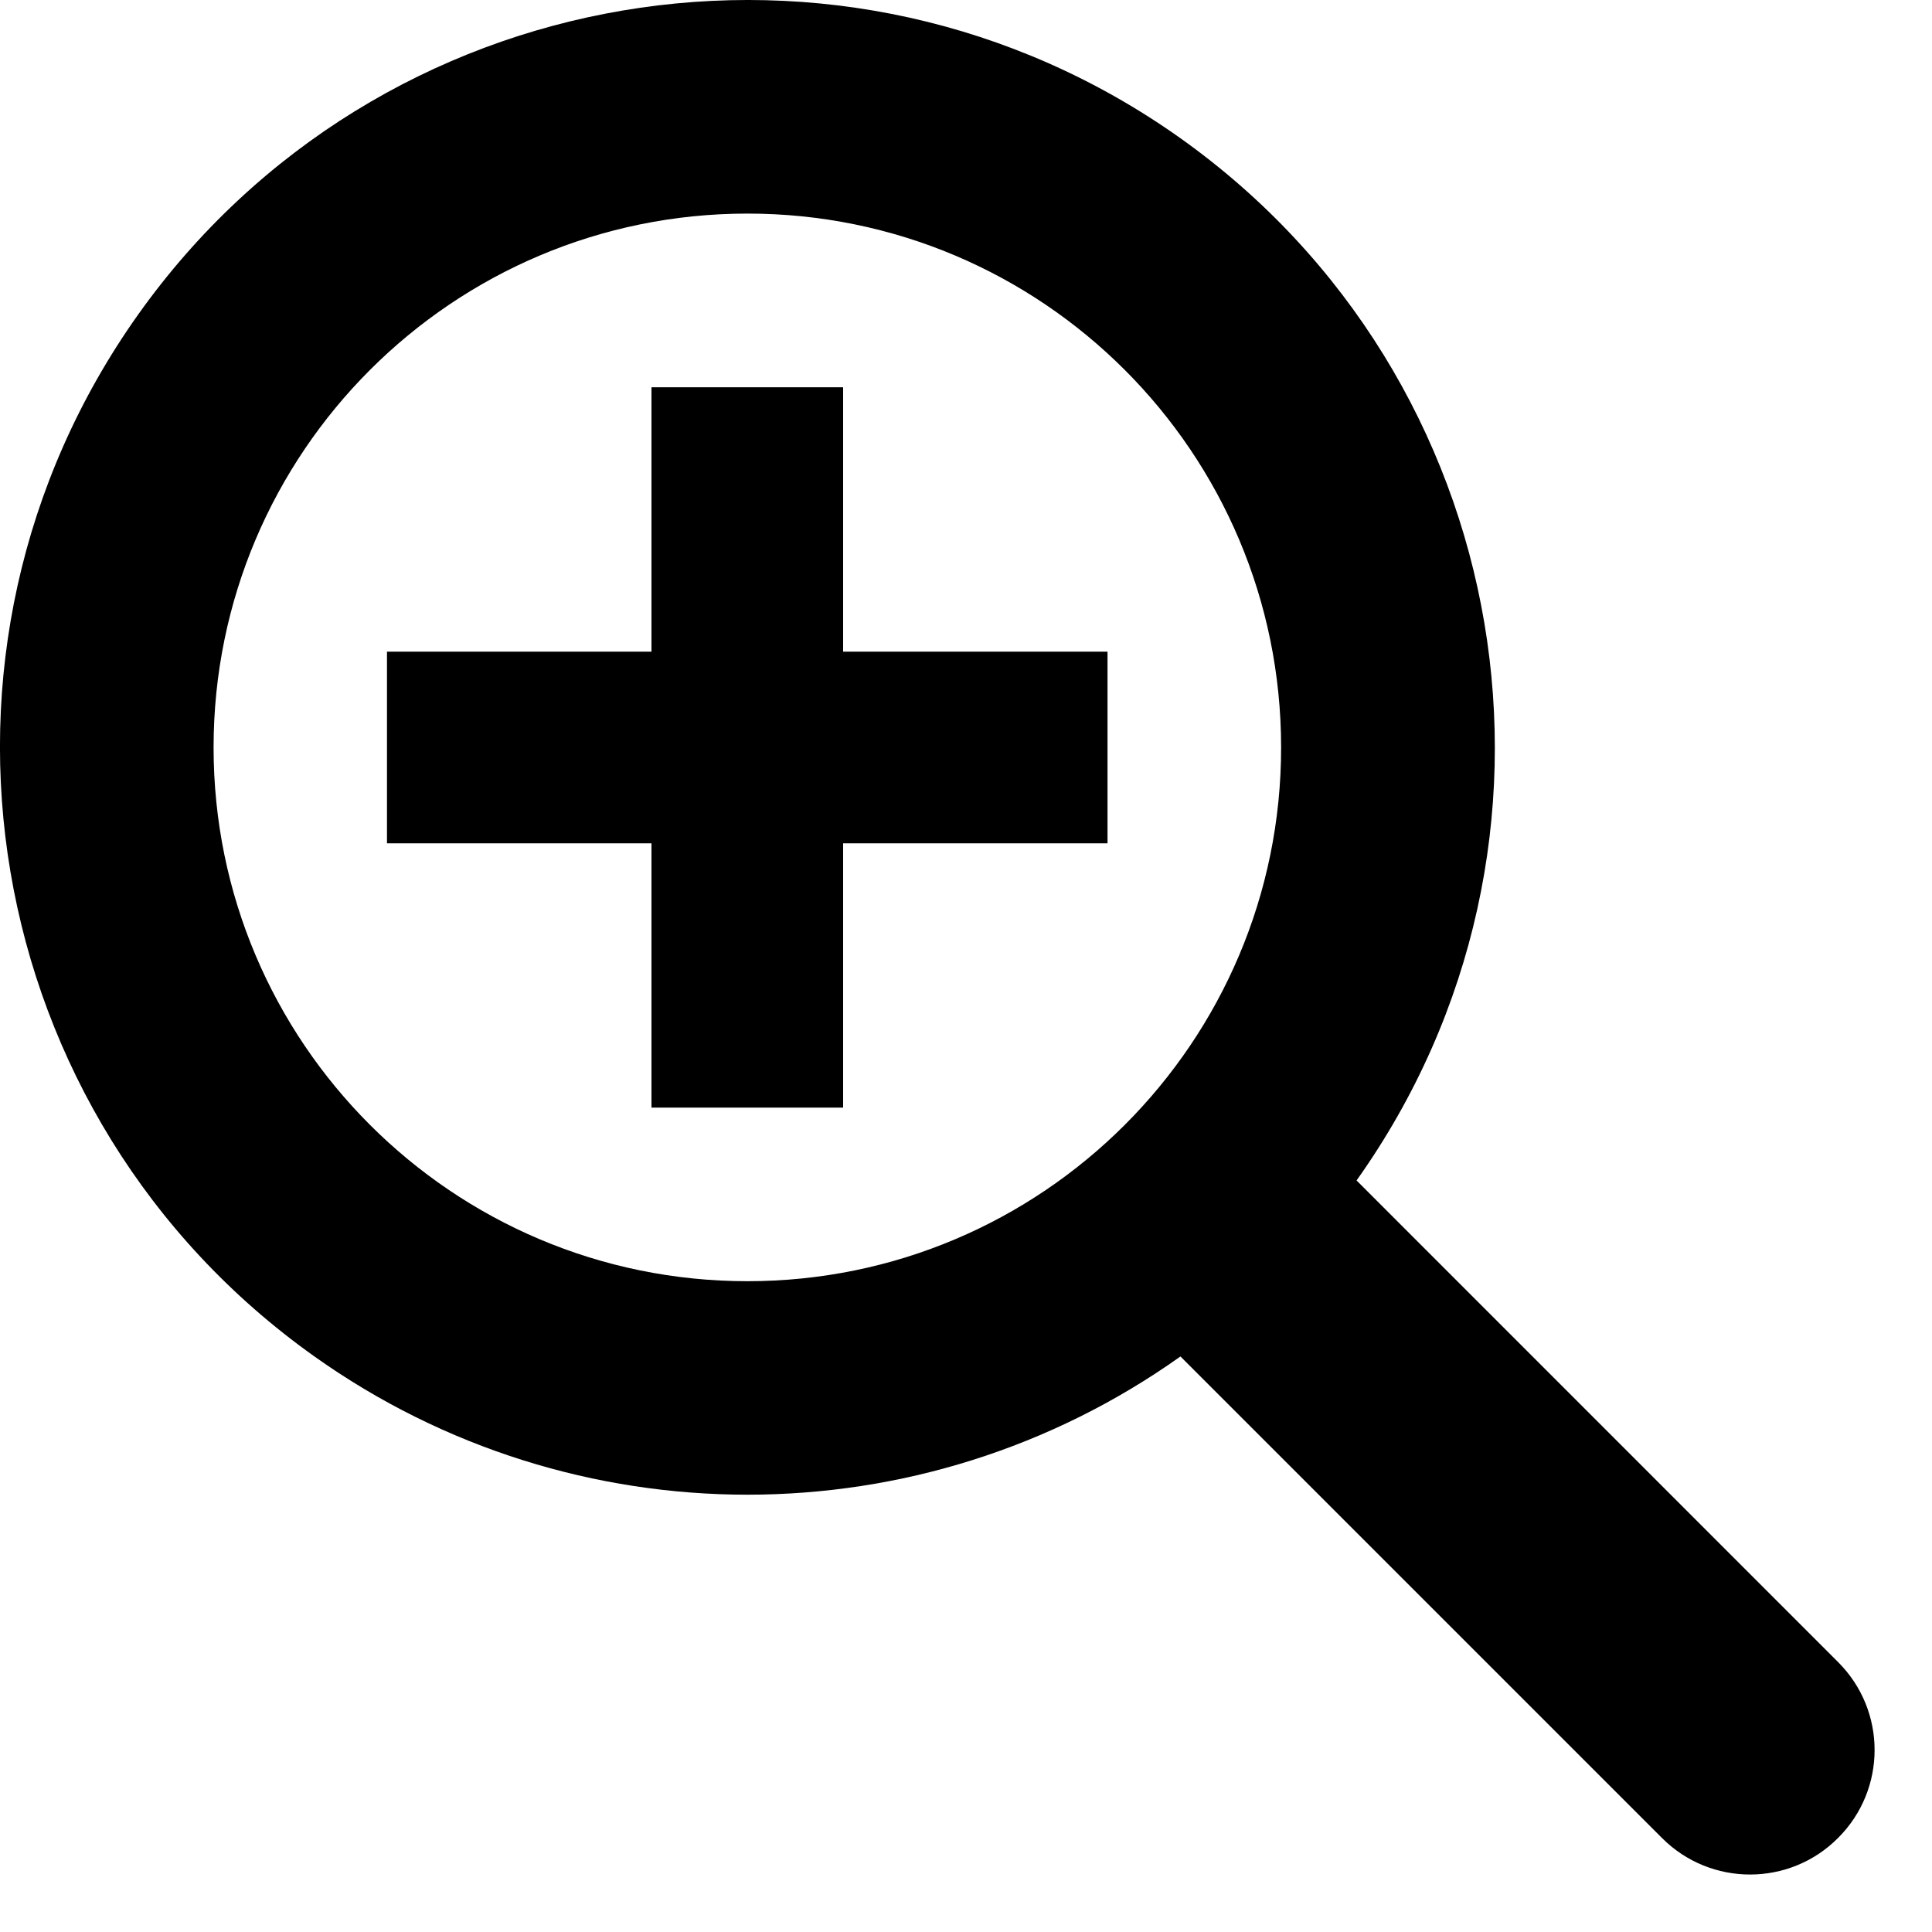
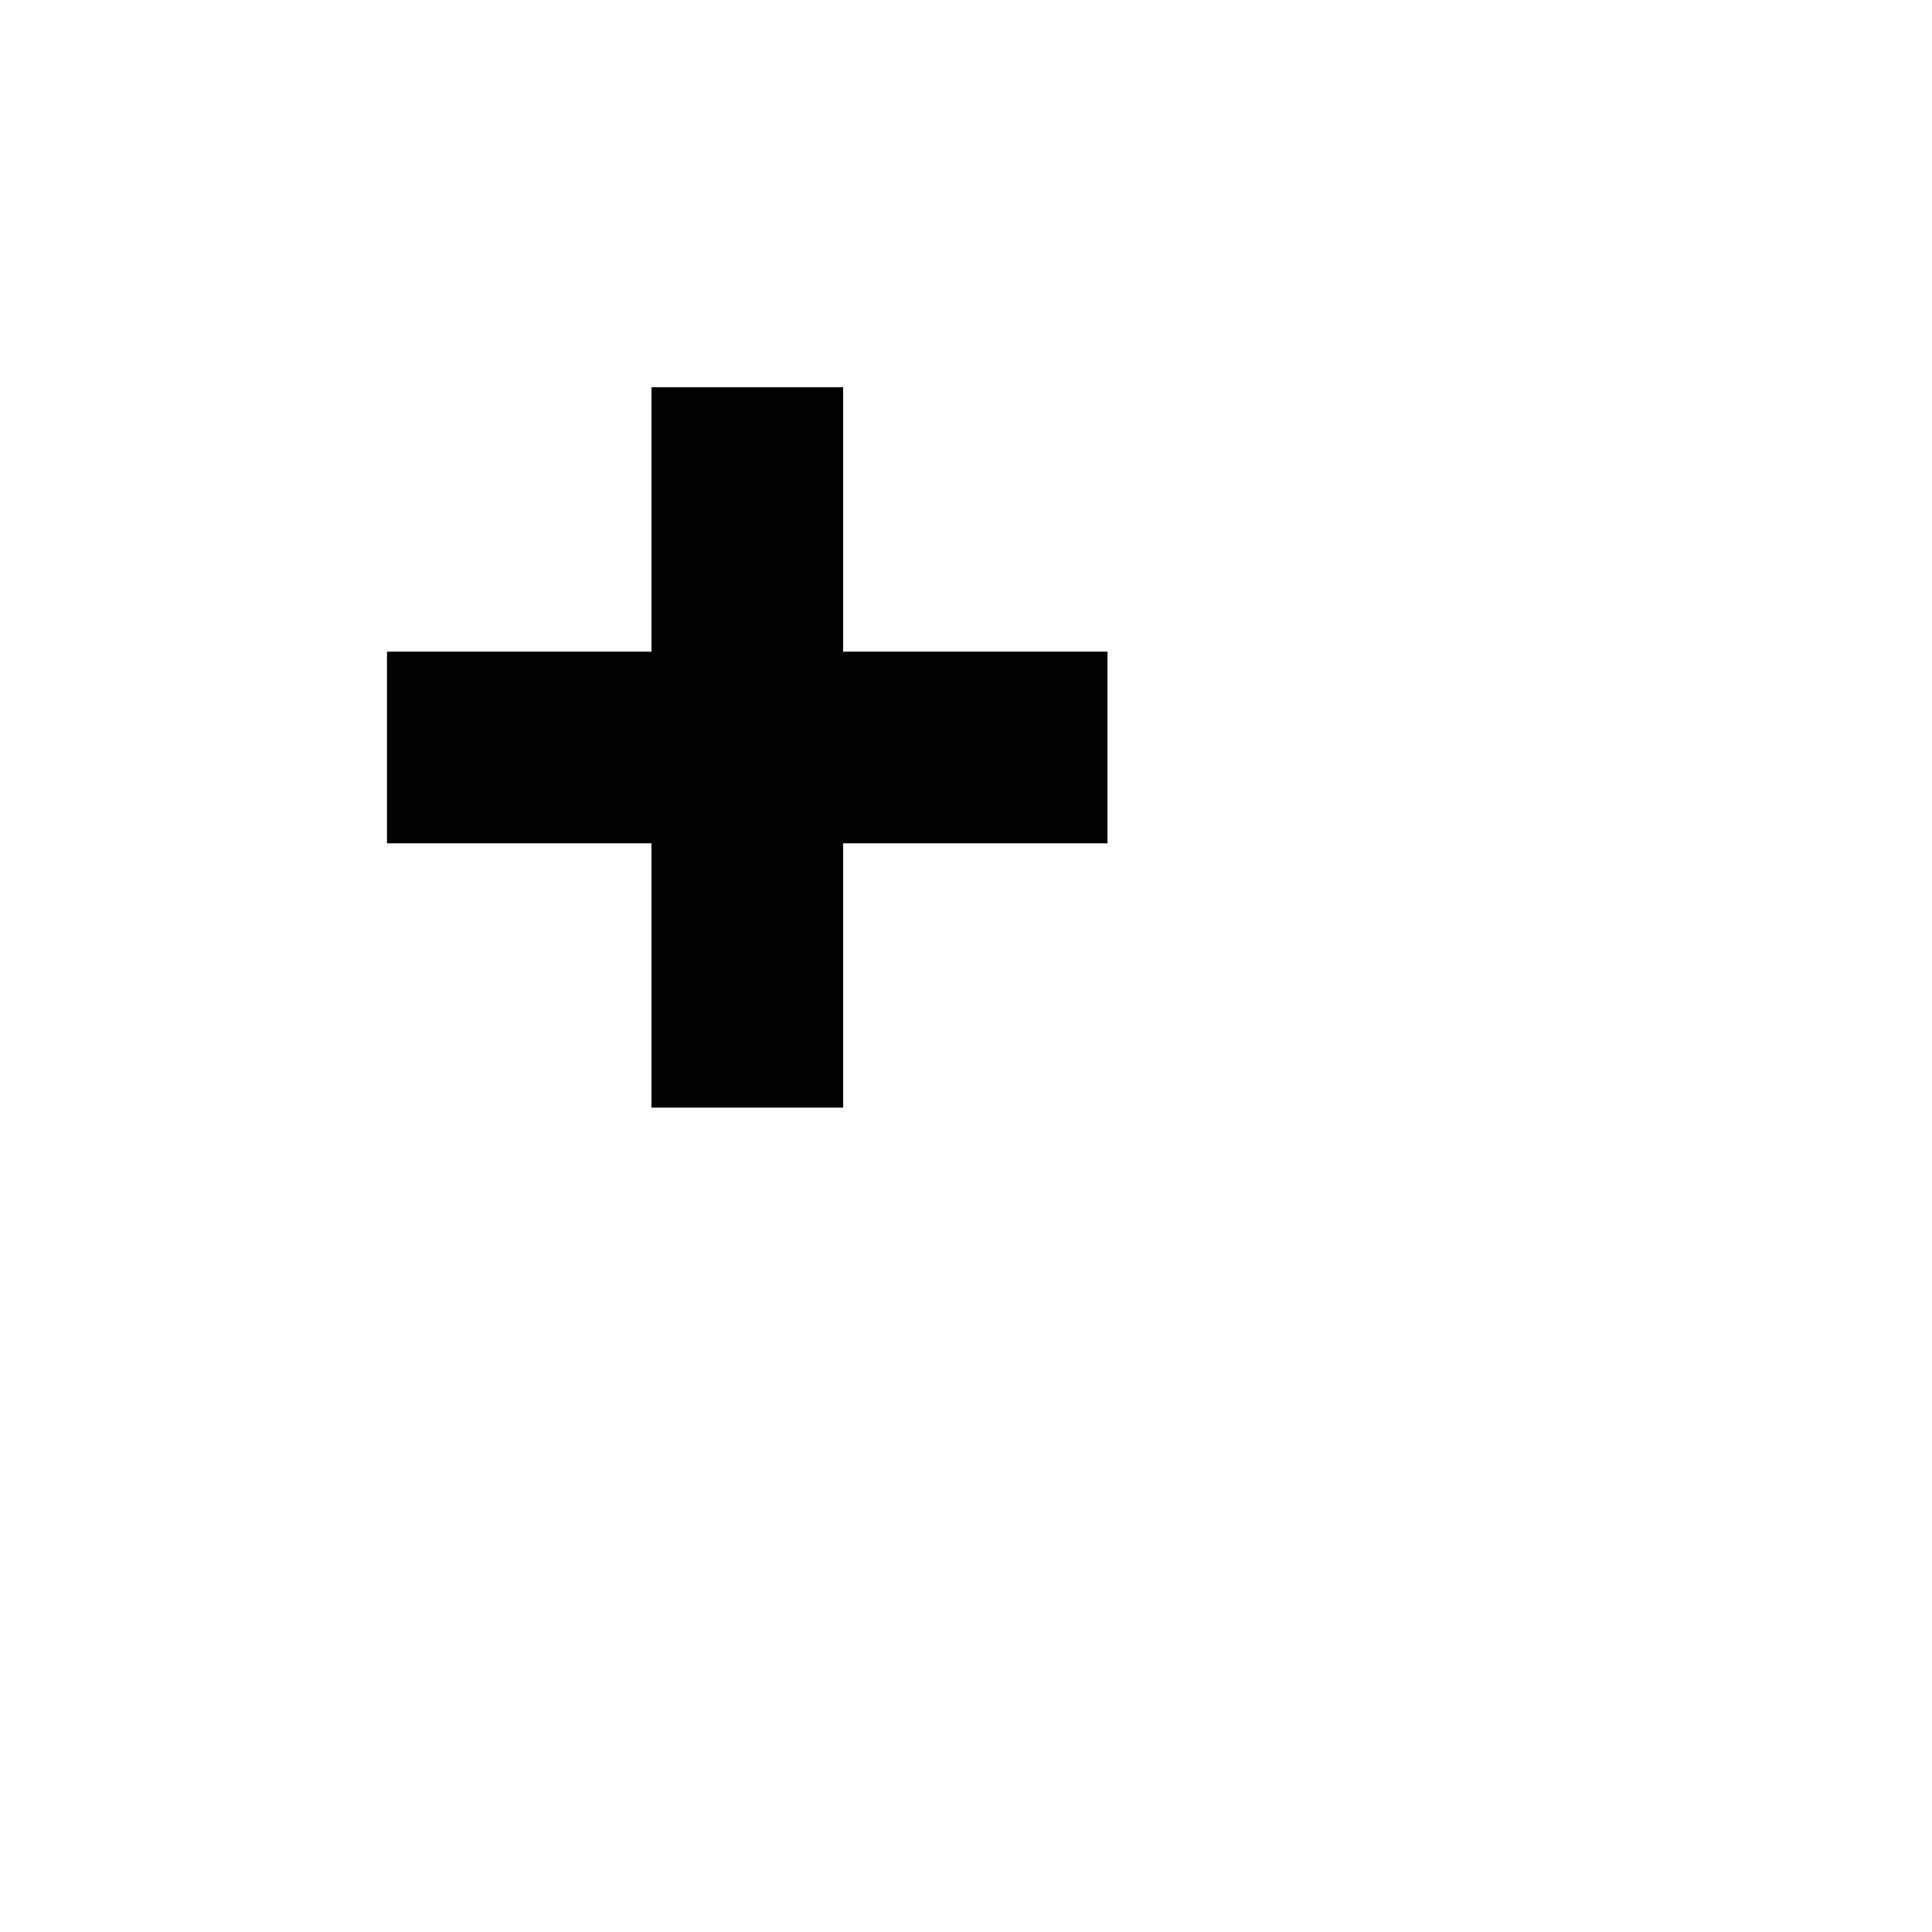
<svg xmlns="http://www.w3.org/2000/svg" version="1.1" x="0px" y="0px" viewBox="0 0 20 20" enable-background="new 0 0 20 20" xml:space="preserve">
-   <path d="M14.043,12.22c2.476-3.483,1.659-8.313-1.823-10.789C8.736-1.044,3.907-0.228,1.431,3.255c-2.475,3.482-1.66,8.312,1.824,10.787c2.684,1.908,6.281,1.908,8.965,0l4.985,4.985c0.503,0.504,1.32,0.504,1.822,0c0.505-0.503,0.505-1.319,0-1.822L14.043,12.22z M7.738,13.263c-3.053,0-5.527-2.475-5.527-5.525c0-3.053,2.475-5.527,5.527-5.527c3.05,0,5.524,2.474,5.524,5.527C13.262,10.789,10.788,13.263,7.738,13.263z" />
  <polygon points="8.728,4.009 6.744,4.009 6.744,6.746 4.006,6.746 4.006,8.73 6.744,8.73 6.744,11.466 8.728,11.466 8.728,8.73 11.465,8.73 11.465,6.746 8.728,6.746" />
</svg>